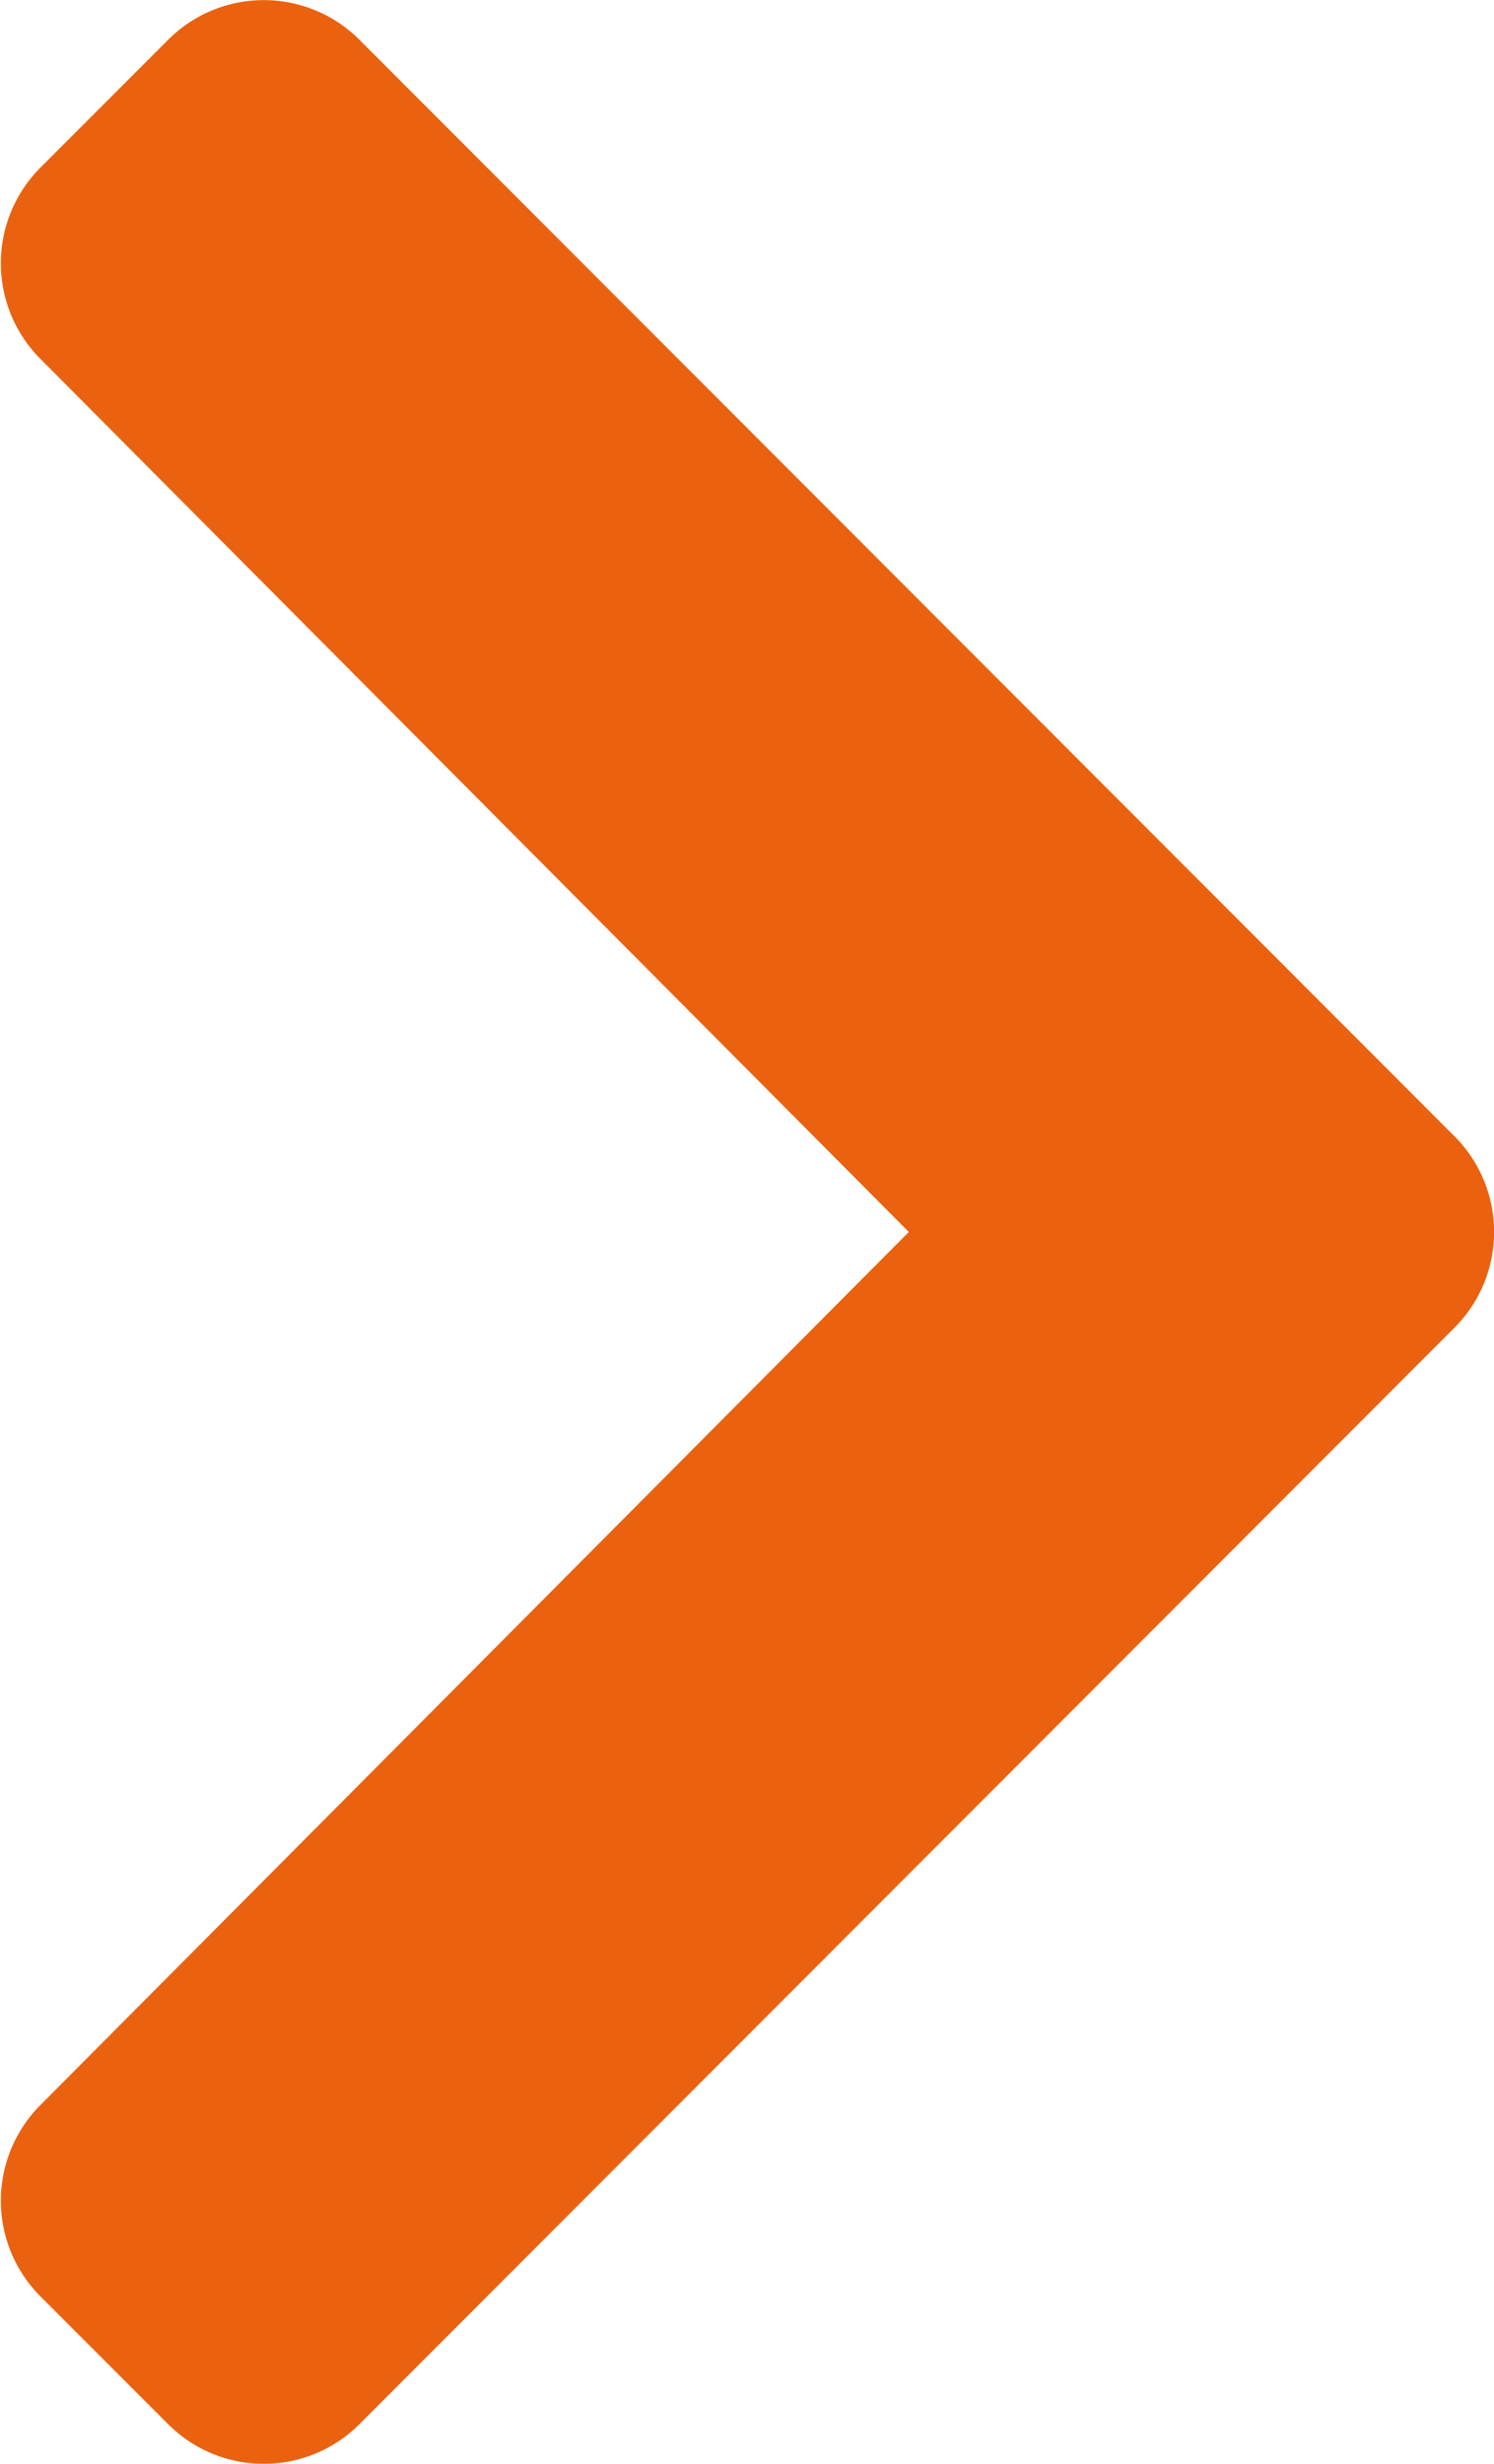
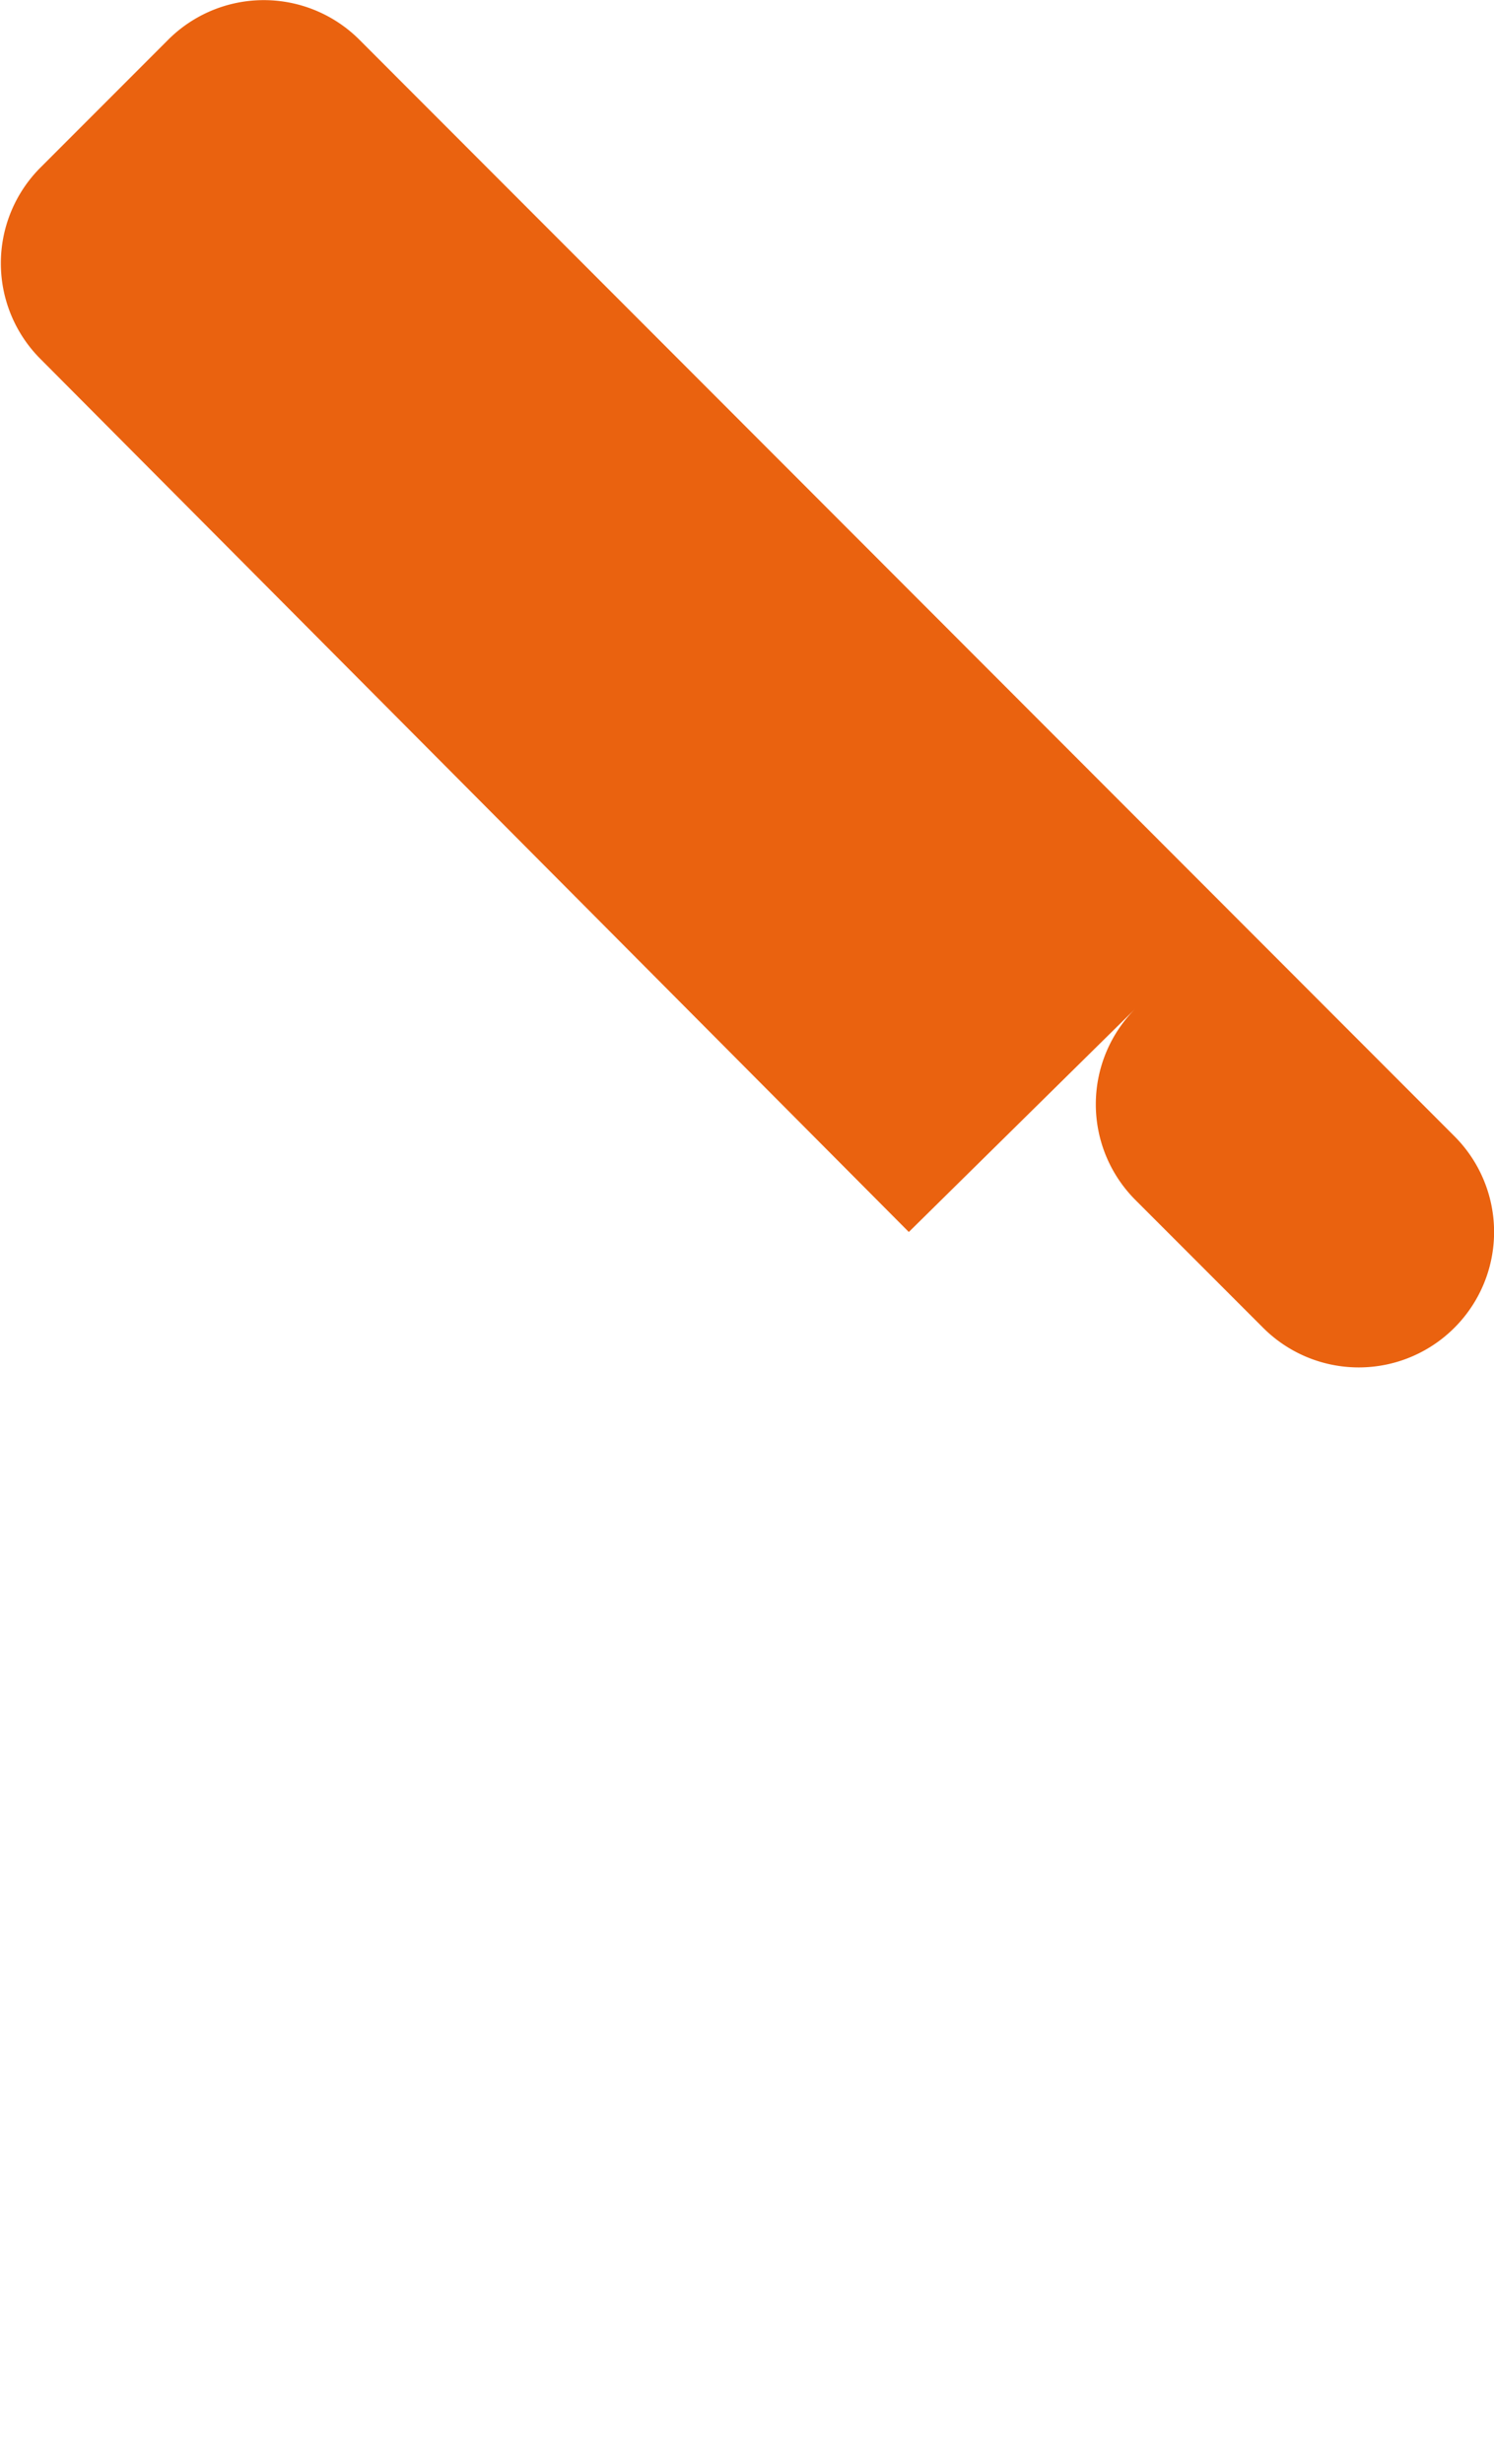
<svg xmlns="http://www.w3.org/2000/svg" width="7.136" height="11.759">
-   <path data-name="Icon awesome-chevron-down" d="M6.947 6.337l-5.23 5.233a.646.646 0 01-.914 0l-.61-.61a.646.646 0 010-.913L4.341 5.88.193 1.713a.646.646 0 010-.913l.61-.61a.646.646 0 01.914 0l5.23 5.233a.646.646 0 010 .914z" fill="#ea620f" />
+   <path data-name="Icon awesome-chevron-down" d="M6.947 6.337a.646.646 0 01-.914 0l-.61-.61a.646.646 0 010-.913L4.341 5.88.193 1.713a.646.646 0 010-.913l.61-.61a.646.646 0 01.914 0l5.23 5.233a.646.646 0 010 .914z" fill="#ea620f" />
</svg>